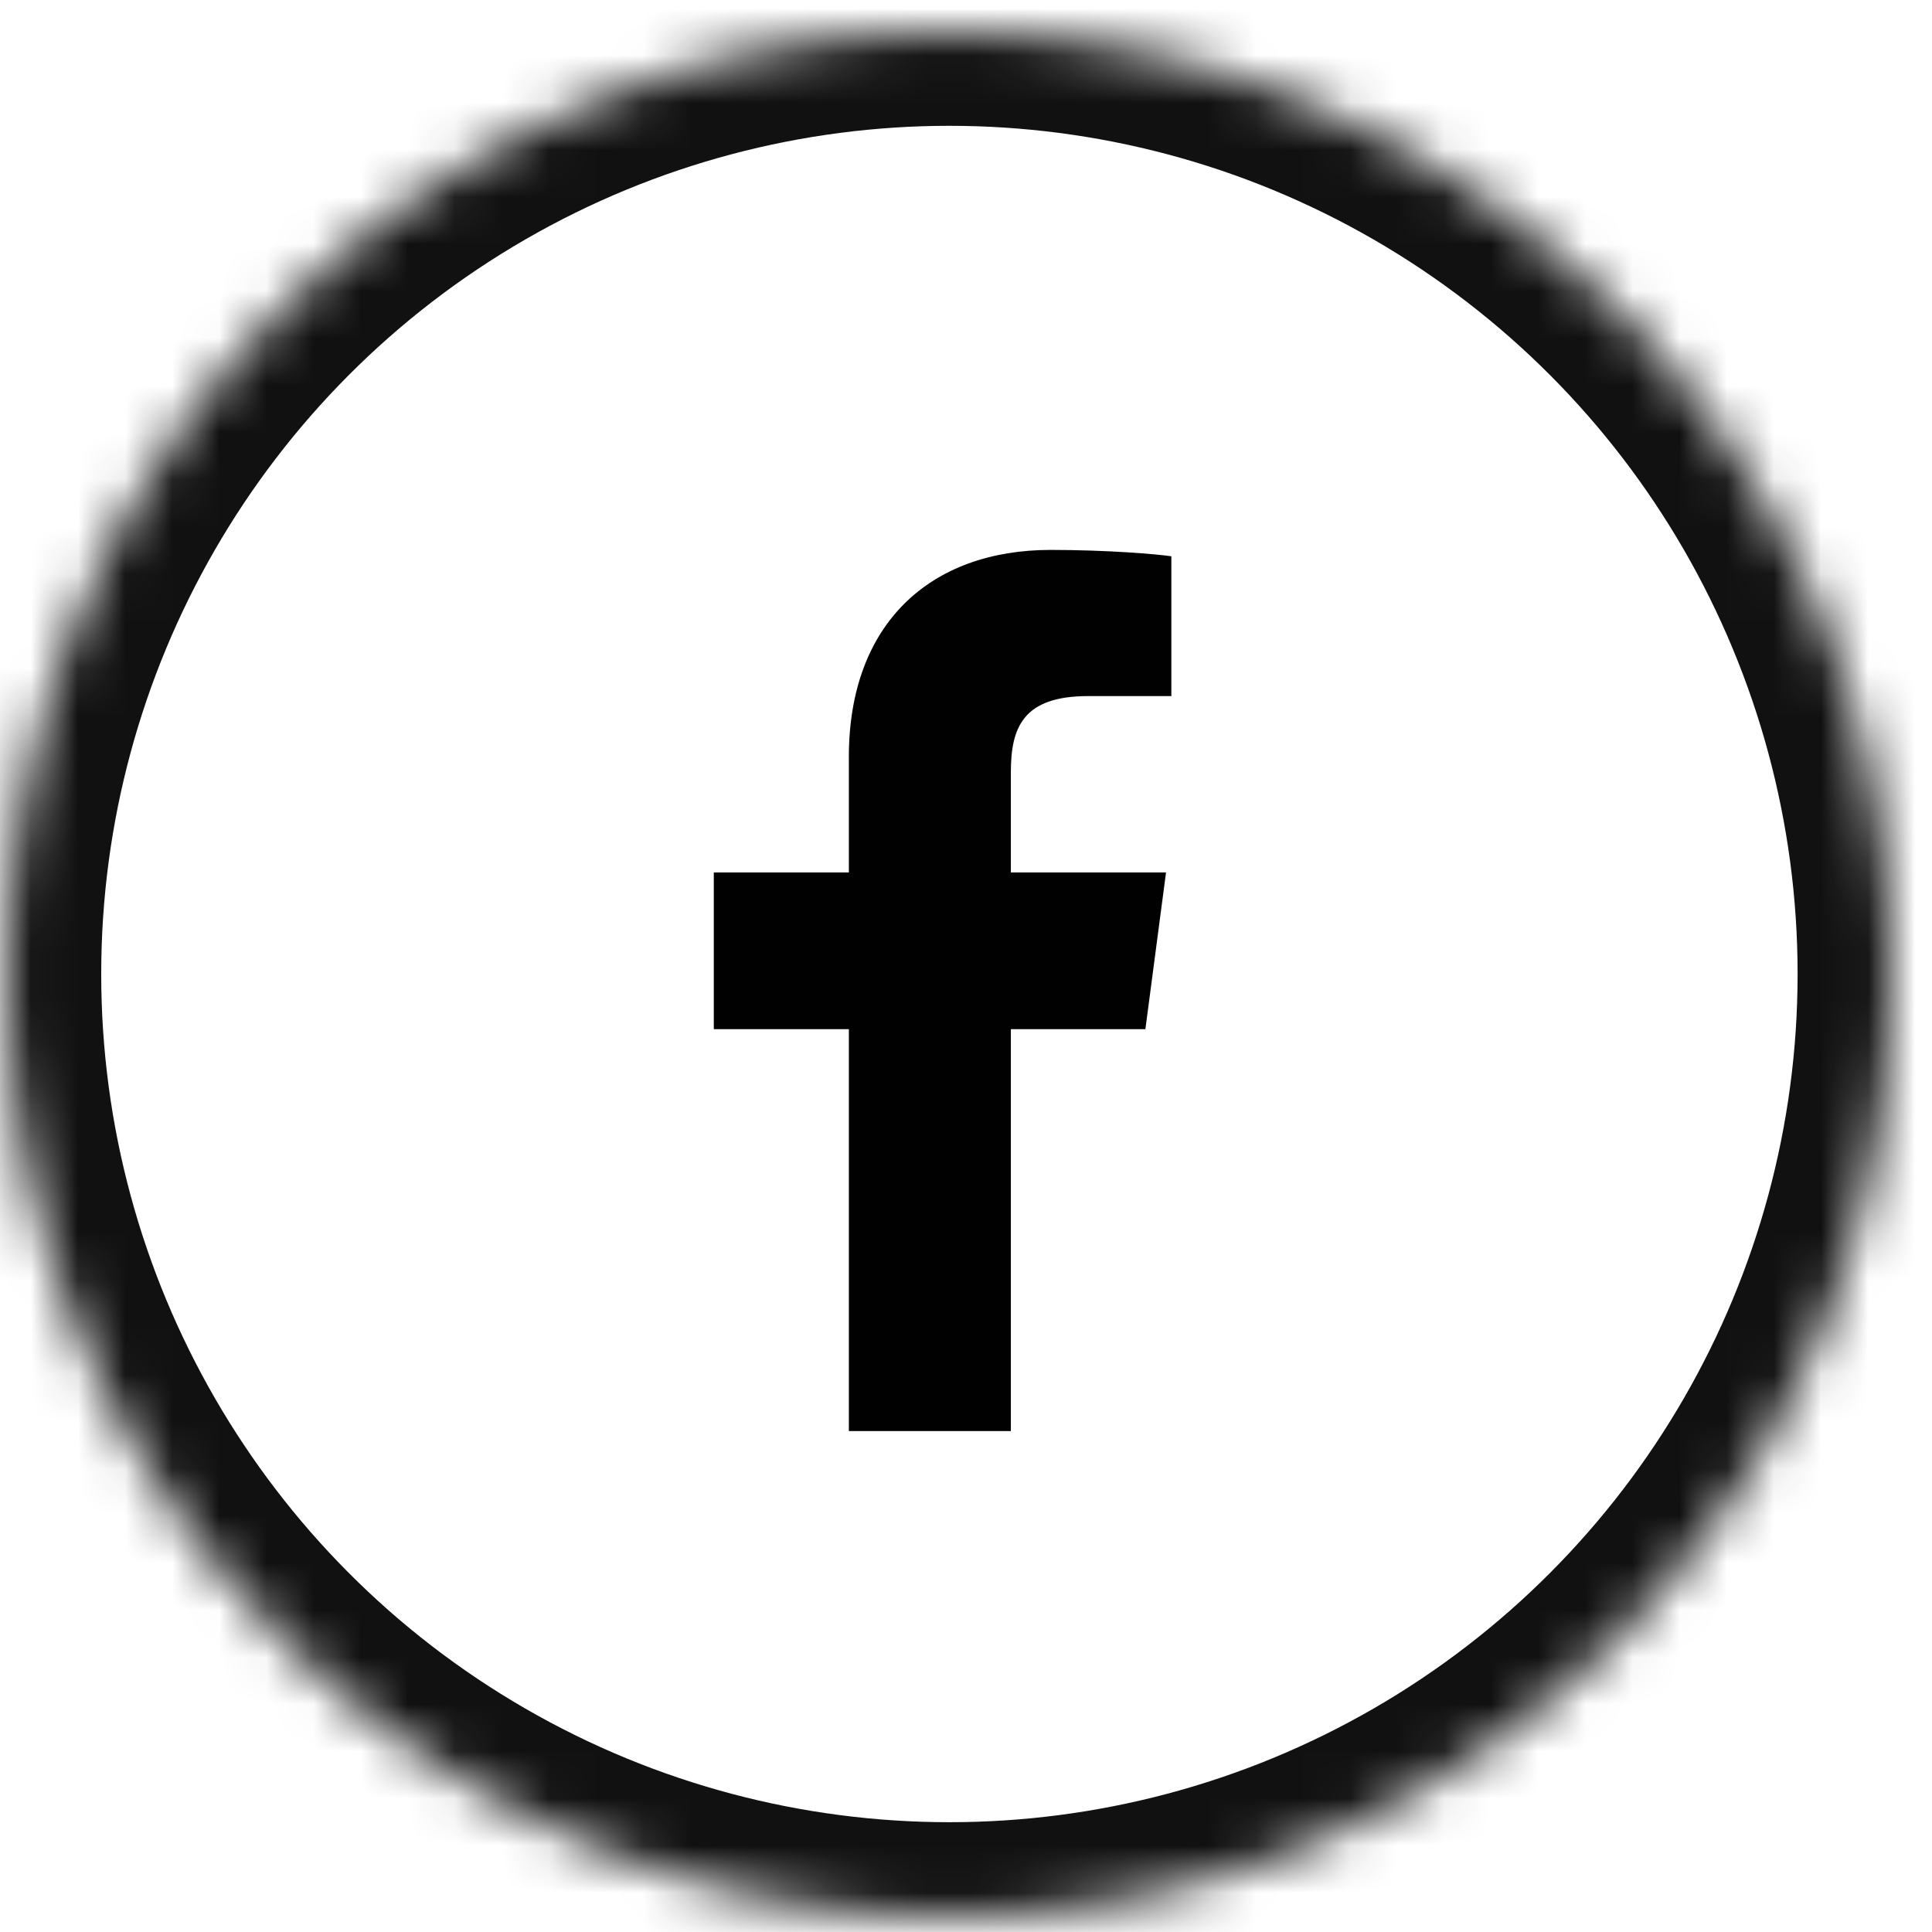
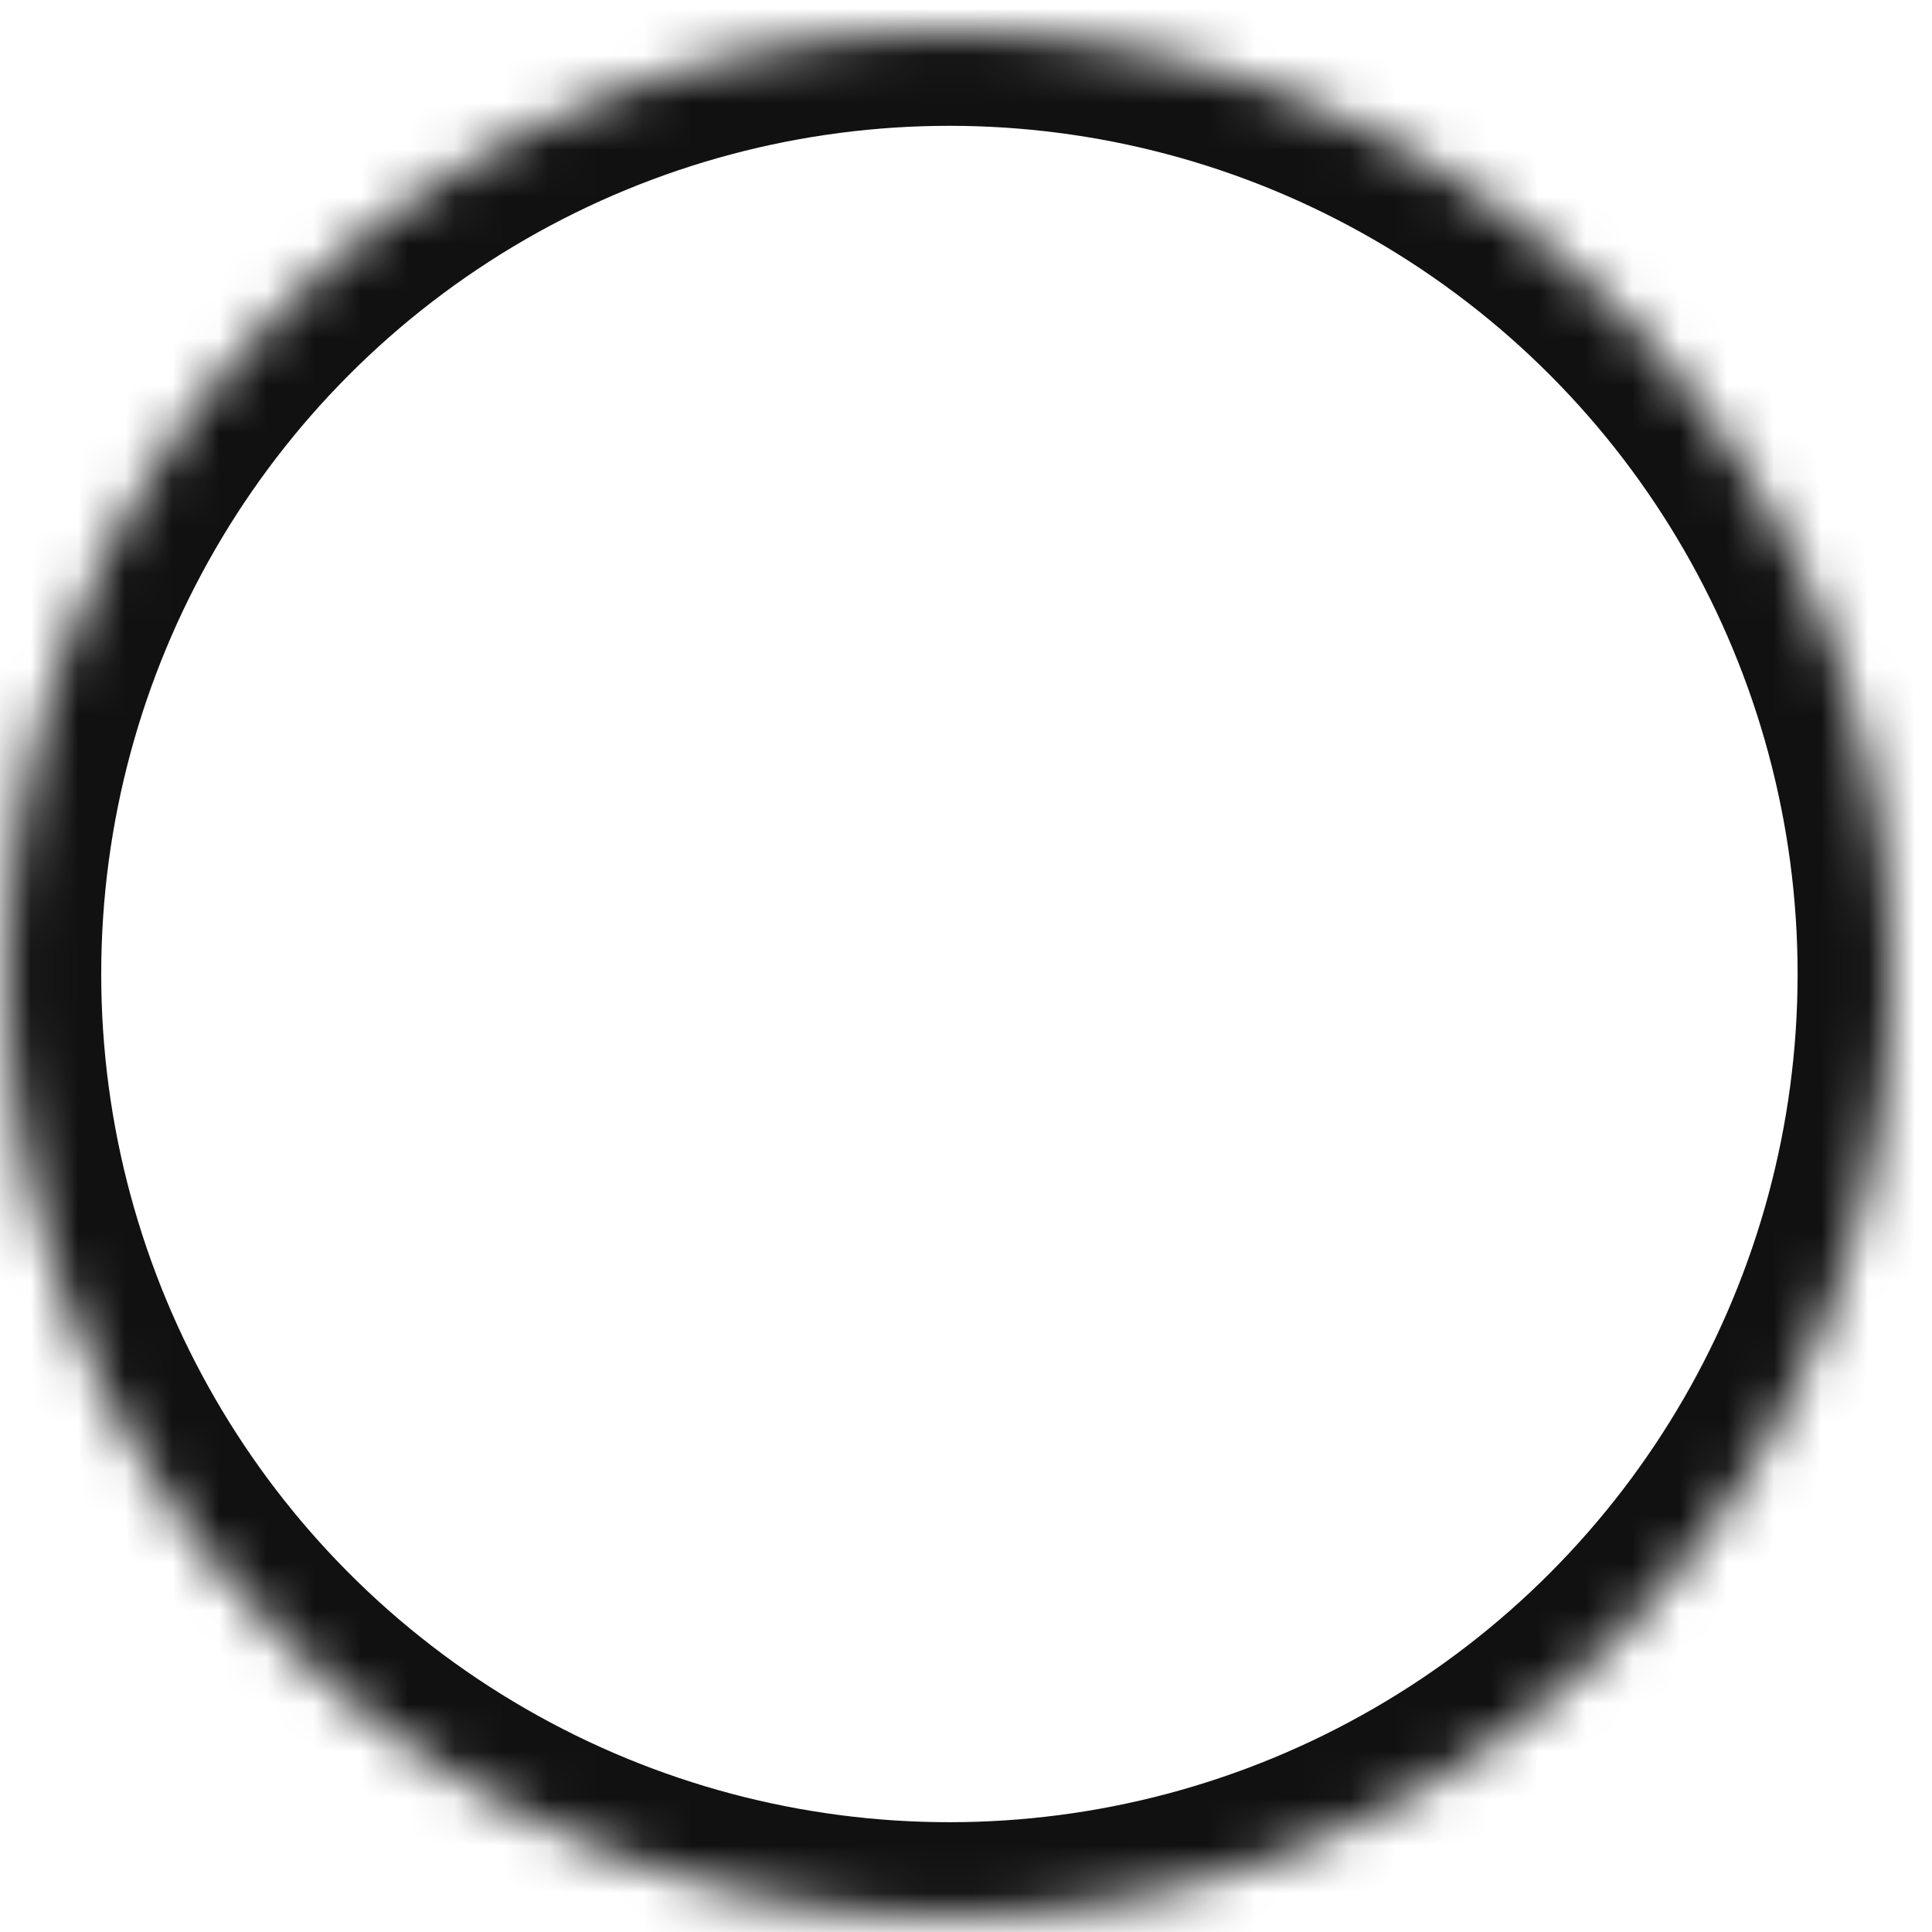
<svg xmlns="http://www.w3.org/2000/svg" xmlns:xlink="http://www.w3.org/1999/xlink" width="41px" height="41px" viewBox="0 0 41 41" version="1.1">
  <title>fb</title>
  <desc>Created with Sketch.</desc>
  <defs>
    <circle id="path-1" cx="20" cy="20" r="20" />
    <mask id="mask-2" maskContentUnits="userSpaceOnUse" maskUnits="objectBoundingBox" x="0" y="0" width="40" height="40" fill="white">
      <use xlink:href="#path-1" />
    </mask>
  </defs>
  <g id="2–ECT–CityGuides–Cafe" stroke="none" stroke-width="1" fill="none" fill-rule="evenodd">
    <g id="2–ECT–CityGuides–Cafe-7" transform="translate(-522, -778)">
      <g id="Group-3" transform="translate(230.679, 777)">
        <g id="links" transform="translate(291.469, 0.67)">
          <g id="fb" transform="translate(0, 1)">
            <use id="Oval-3" stroke="#111111" mask="url(#mask-2)" stroke-width="4" xlink:href="#path-1" />
-             <path d="M24.71,11.135 C24.406,11.09 23.361,11 22.147,11 C19.608,11 17.866,12.551 17.866,15.394 L17.866,17.844 L15,17.844 L15,21.17 L17.866,21.17 L17.866,29.7 L21.304,29.7 L21.304,21.17 L24.159,21.17 L24.597,17.844 L21.304,17.844 L21.304,15.72 C21.304,14.765 21.563,14.102 22.945,14.102 L24.71,14.102 L24.71,11.135 Z" id="" fill="#010101" />
          </g>
        </g>
      </g>
    </g>
  </g>
</svg>